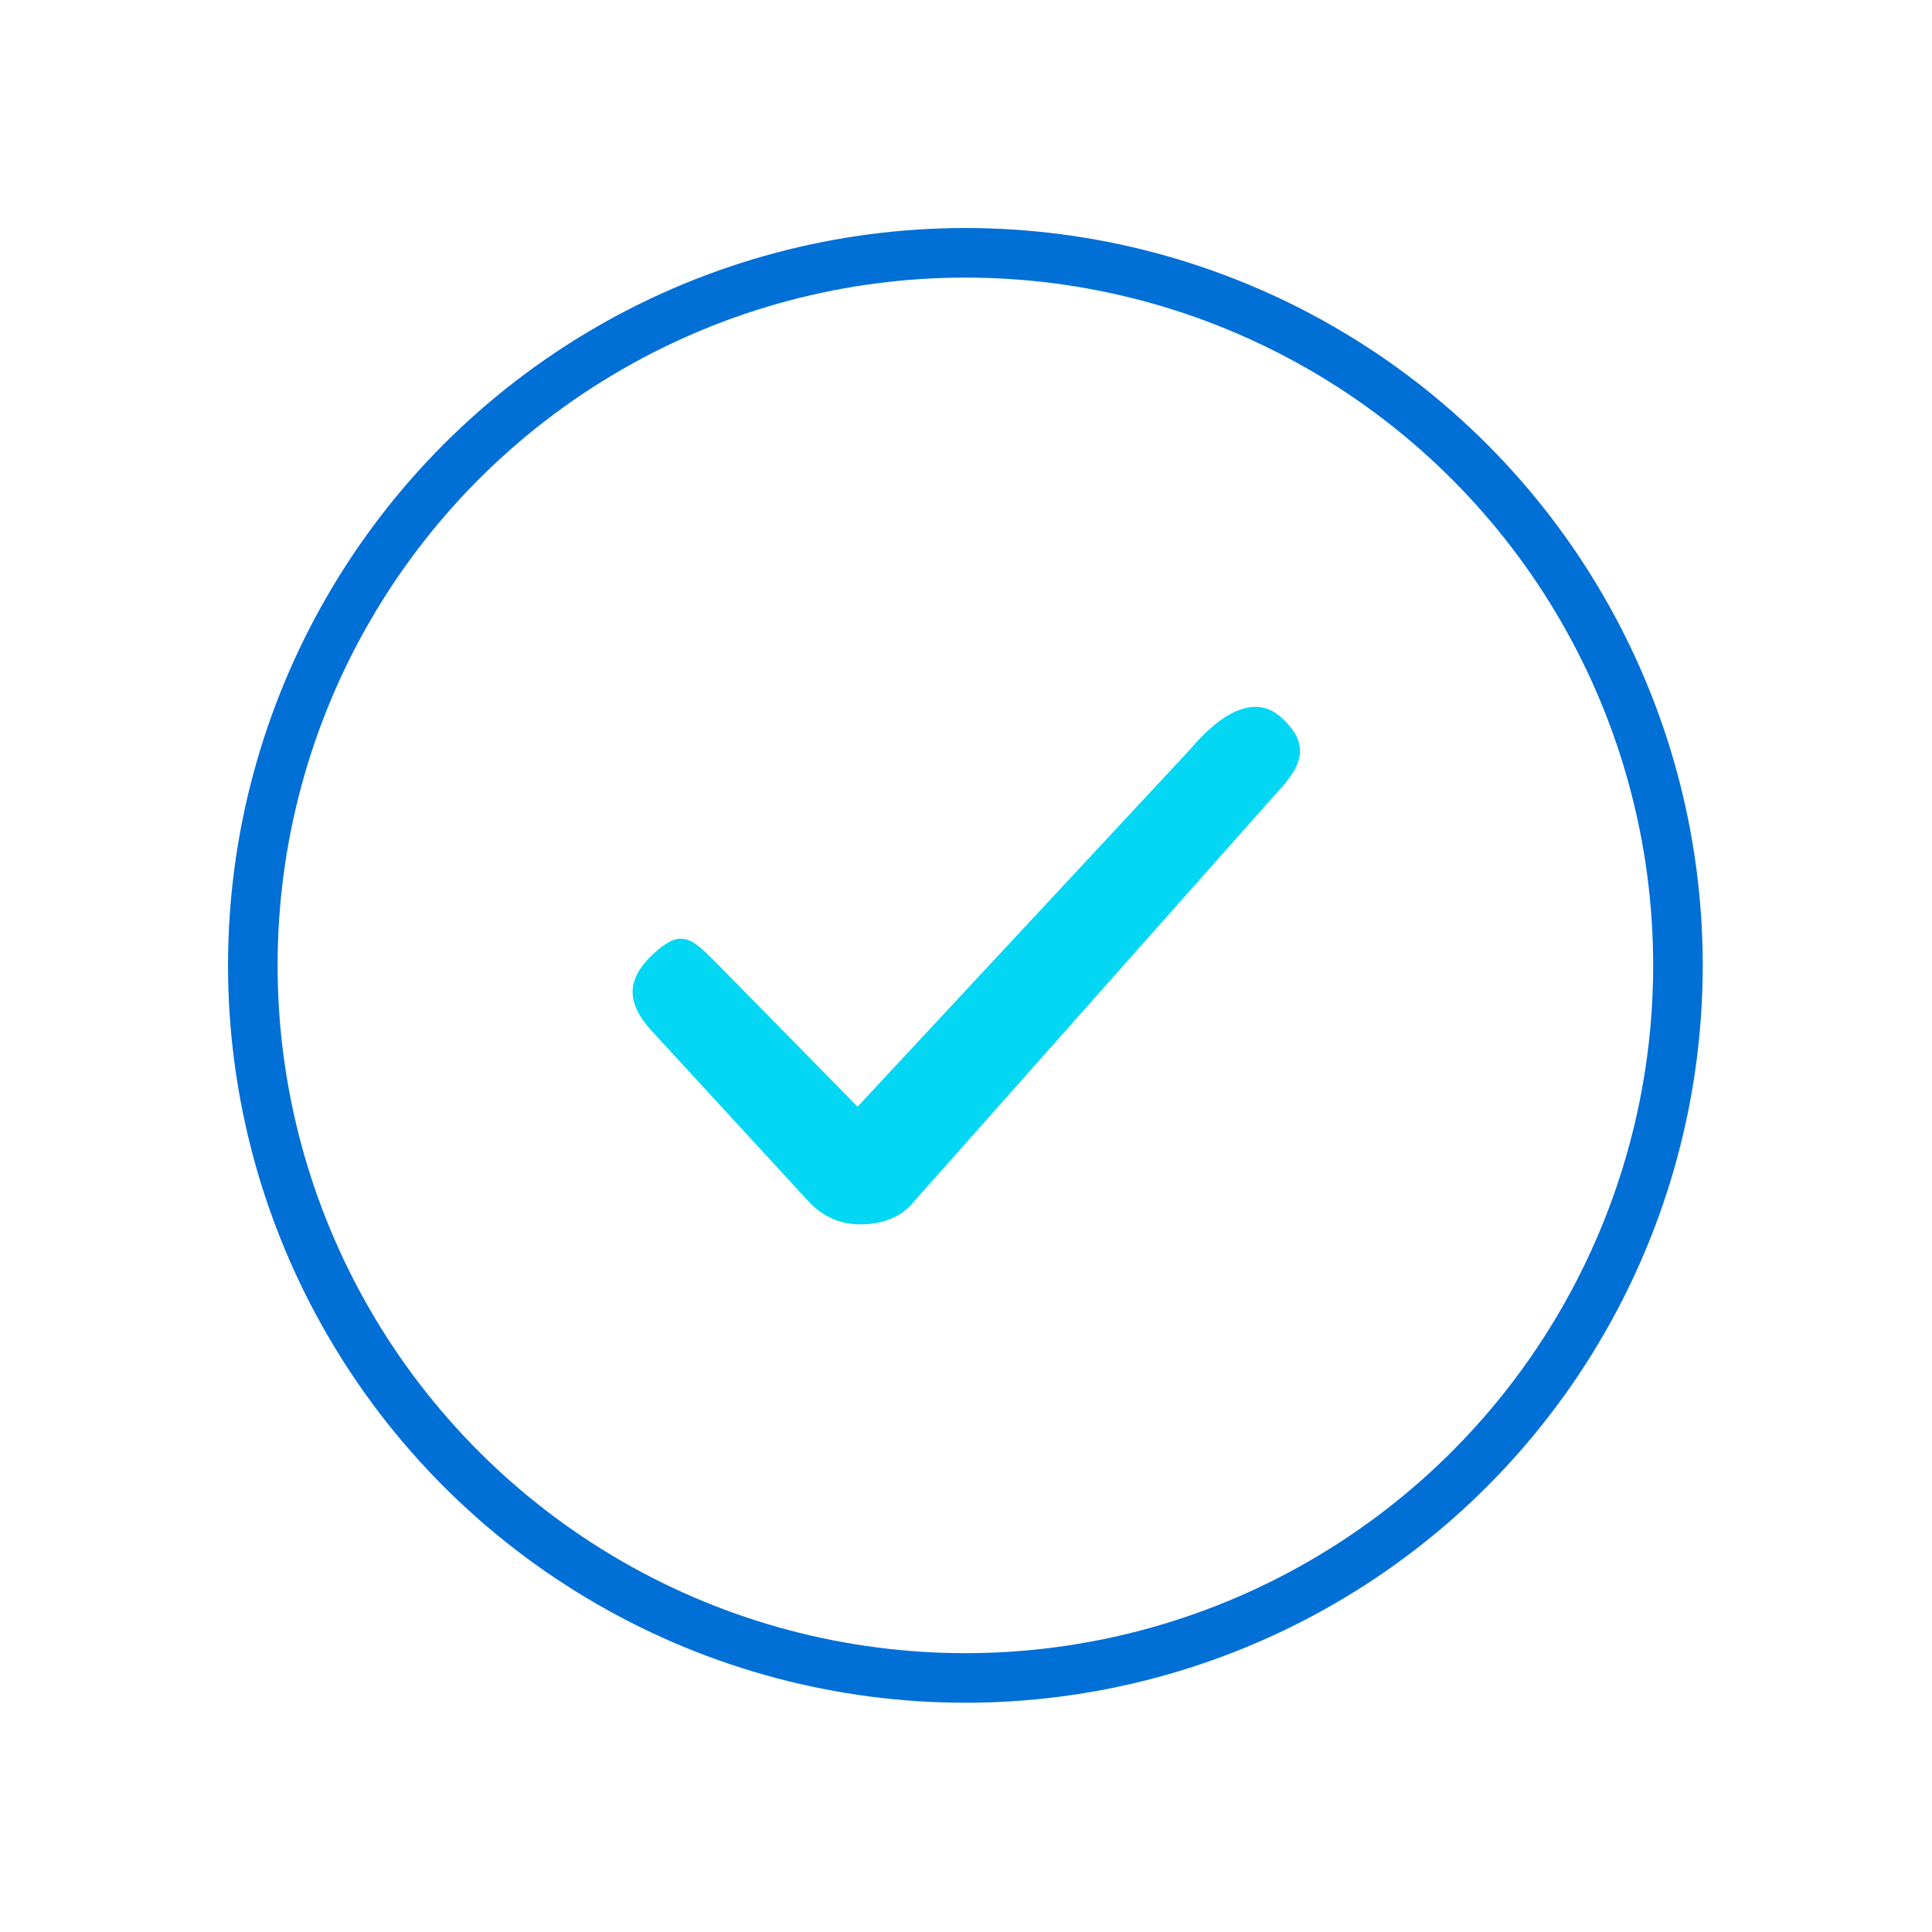
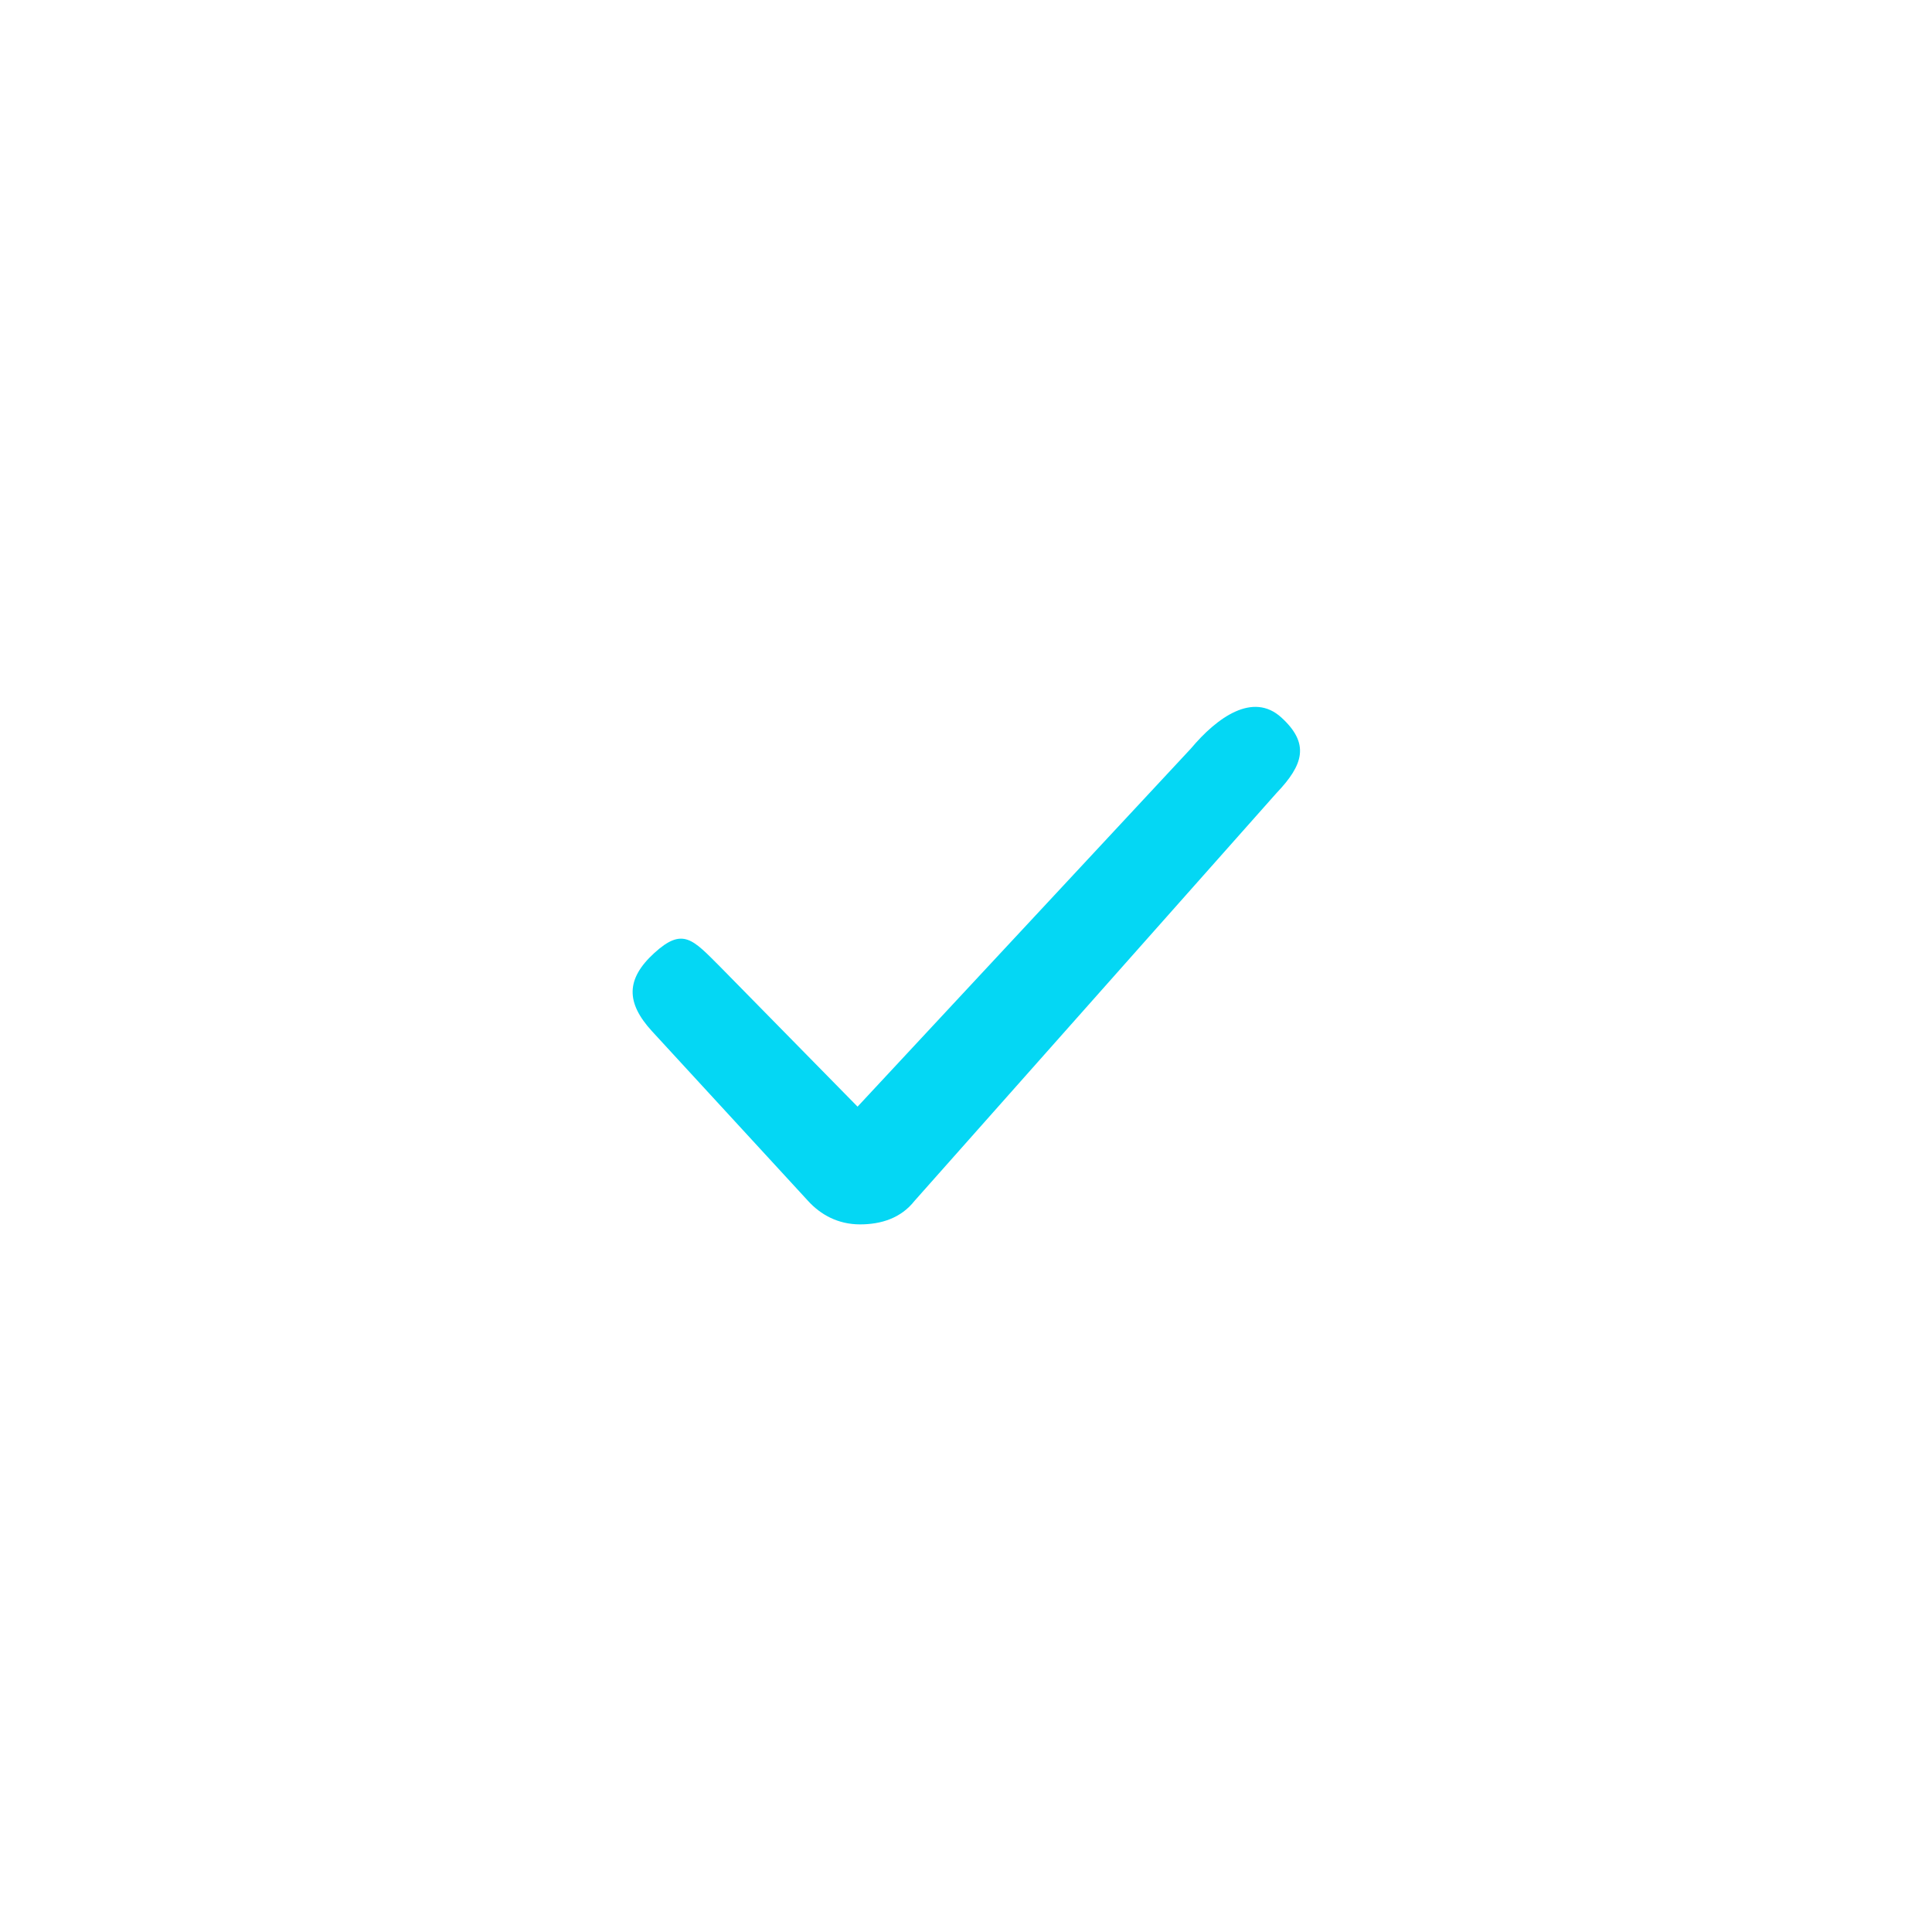
<svg xmlns="http://www.w3.org/2000/svg" version="1.1" id="Layer_1" x="0px" y="0px" viewBox="0 0 155.9 155.9" style="enable-background:new 0 0 155.9 155.9;" xml:space="preserve">
  <style type="text/css">
	.st0{display:none;}
	.st1{fill:none;stroke:#006FD6;stroke-width:4;stroke-linecap:round;stroke-miterlimit:133.333;}
	.st2{fill-rule:evenodd;clip-rule:evenodd;fill:#04D7F4;}
</style>
  <g id="Layer_2_00000130641827653728302090000008938193618657753241_">
-     <path class="st0" d="M138,76.9l-17.4-19.6c-1.9-2.2-4.7-3.4-7.5-3.4H97v-14c0-5.5-4.4-10-9.9-10H30.4c-5.5,0-10,4.5-10,10v68.2   c0,5.5,4.5,10,10,10H33c0.3,9.1,7.9,16.3,17.1,16c9.2,0.3,16.8-6.9,17.2-16h29.2c0.3,9.1,7.9,16.3,17.1,16   c9.2,0.3,16.8-6.9,17.2-16c5.4-0.3,9.6-4.7,9.6-10V83.6C140.4,81.1,139.6,78.8,138,76.9L138,76.9z M50.1,124.2   c-3.6,0.3-6.8-2.4-7.1-6c0.3-3.6,3.5-6.3,7.1-6c3.6-0.3,6.8,2.4,7.1,6C56.9,121.8,53.8,124.5,50.1,124.2z M87,63.4v44.8H63.5   c-3.4-3.9-8.3-6.1-13.4-6c-5.1,0-10,2.2-13.3,6h-6.4V39.9H87V63.4z M97.1,64h16l11.6,13.1H97.1V64z M113.8,124.2   c-3.6,0.3-6.8-2.4-7.1-6c0.3-3.6,3.5-6.3,7.1-6c3.6-0.3,6.8,2.4,7.1,6C120.6,121.8,117.4,124.5,113.8,124.2z M113.8,102.1   c-5.1,0-10,2.2-13.3,6h-3.4V87h33.5v21.1h-3.4C123.8,104.3,118.9,102,113.8,102.1z" />
-   </g>
+     </g>
  <g>
-     <circle class="st1" cx="77.9" cy="77.9" r="57.5" />
-   </g>
+     </g>
  <path class="st2" d="M103.4,57.9c2.3,2.1,1.8,3.8-0.4,6.1L73.8,96.9c-1.1,1.4-2.7,1.9-4.4,1.9c-1.8,0-3.2-0.8-4.2-1.9L52.6,83.2  c-2.1-2.3-2.1-4.2,0.2-6.3s3.1-1.1,5.3,1.1l11.1,11.3l26.9-28.9C98.2,57.9,101.1,55.8,103.4,57.9z" />
</svg>